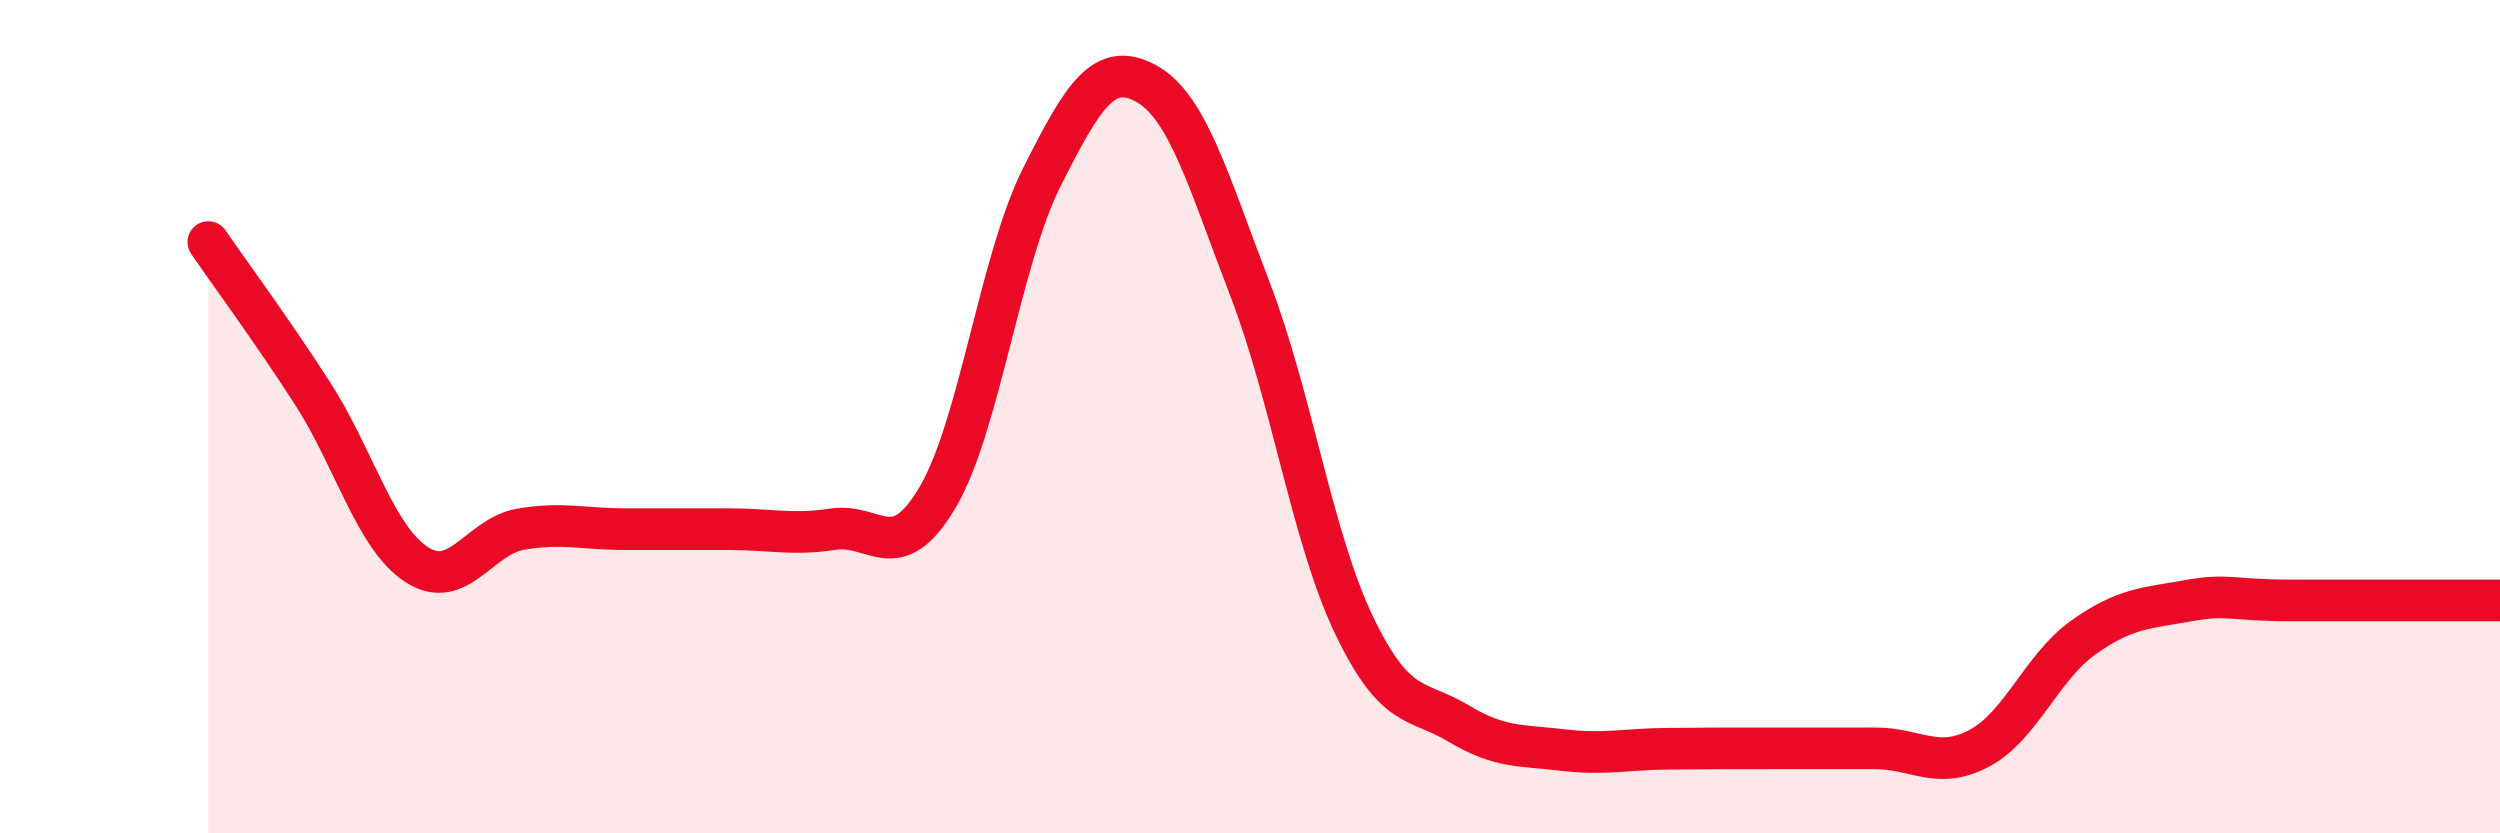
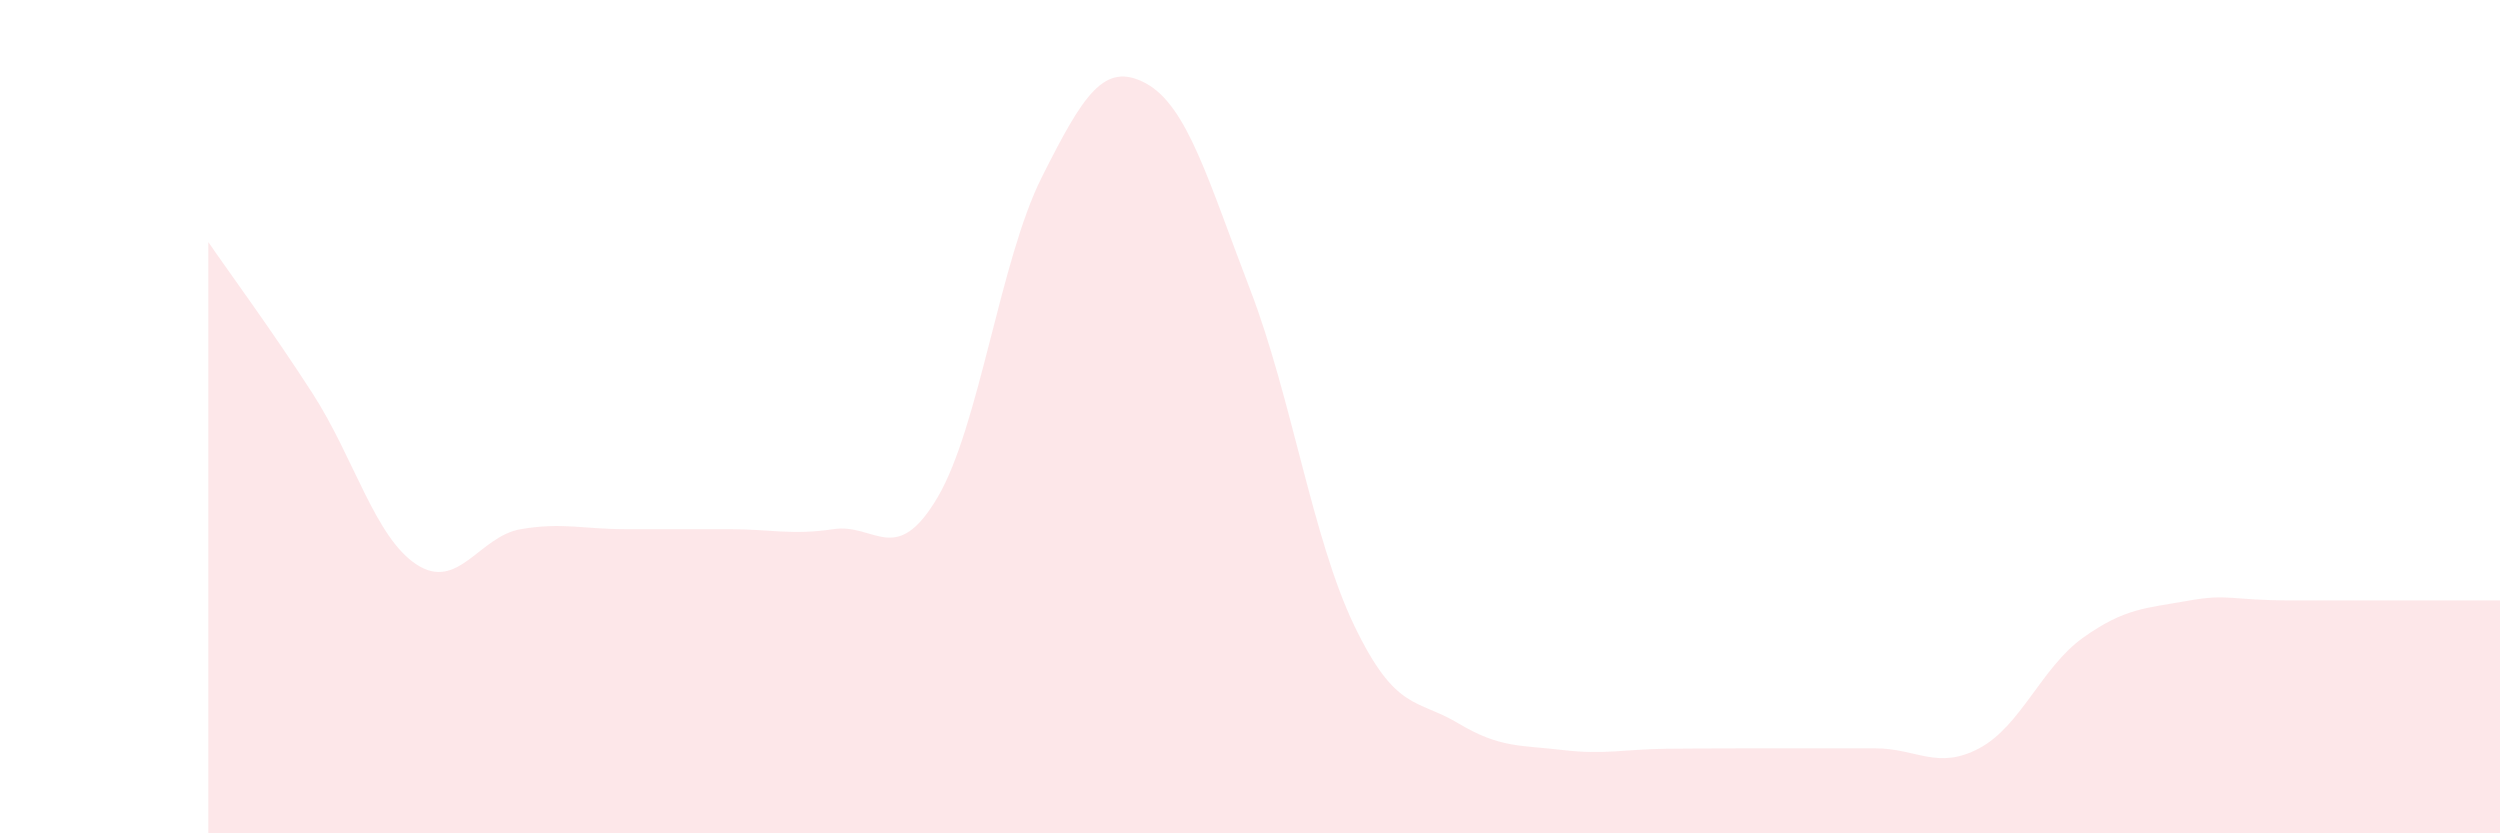
<svg xmlns="http://www.w3.org/2000/svg" width="60" height="20" viewBox="0 0 60 20">
  <path d="M 5,5.81 C 5.5,6.54 6.5,7.89 7.5,9.44 C 8.5,10.99 9,12.9 10,13.55 C 11,14.2 11.5,12.87 12.5,12.7 C 13.5,12.53 14,12.7 15,12.7 C 16,12.7 16.5,12.7 17.5,12.7 C 18.5,12.7 19,12.85 20,12.7 C 21,12.55 21.5,13.63 22.5,11.94 C 23.5,10.25 24,6.25 25,4.26 C 26,2.27 26.5,1.46 27.5,2 C 28.5,2.54 29,4.34 30,6.94 C 31,9.54 31.5,12.93 32.5,15.01 C 33.5,17.09 34,16.76 35,17.36 C 36,17.96 36.5,17.88 37.5,18 C 38.5,18.12 39,17.98 40,17.97 C 41,17.96 41.5,17.96 42.5,17.96 C 43.5,17.96 44,17.96 45,17.96 C 46,17.96 46.5,18.49 47.5,17.96 C 48.5,17.43 49,16.01 50,15.3 C 51,14.59 51.5,14.6 52.5,14.42 C 53.5,14.24 53.5,14.41 55,14.41 C 56.5,14.41 59,14.41 60,14.41L60 20L5 20Z" fill="#EB0A25" opacity="0.1" stroke-linecap="round" stroke-linejoin="round" />
-   <path d="M 5,5.81 C 5.5,6.54 6.5,7.89 7.5,9.44 C 8.5,10.99 9,12.9 10,13.55 C 11,14.2 11.5,12.87 12.5,12.7 C 13.5,12.53 14,12.7 15,12.7 C 16,12.7 16.5,12.7 17.5,12.7 C 18.5,12.7 19,12.85 20,12.7 C 21,12.55 21.5,13.63 22.5,11.94 C 23.5,10.25 24,6.25 25,4.26 C 26,2.27 26.5,1.46 27.5,2 C 28.5,2.54 29,4.34 30,6.94 C 31,9.54 31.5,12.93 32.5,15.01 C 33.5,17.09 34,16.76 35,17.36 C 36,17.96 36.5,17.88 37.5,18 C 38.5,18.12 39,17.98 40,17.97 C 41,17.96 41.5,17.96 42.5,17.96 C 43.5,17.96 44,17.96 45,17.96 C 46,17.96 46.5,18.49 47.5,17.96 C 48.5,17.43 49,16.01 50,15.3 C 51,14.59 51.5,14.6 52.5,14.42 C 53.5,14.24 53.5,14.41 55,14.41 C 56.5,14.41 59,14.41 60,14.41" stroke="#EB0A25" stroke-width="1" fill="none" stroke-linecap="round" stroke-linejoin="round" />
</svg>